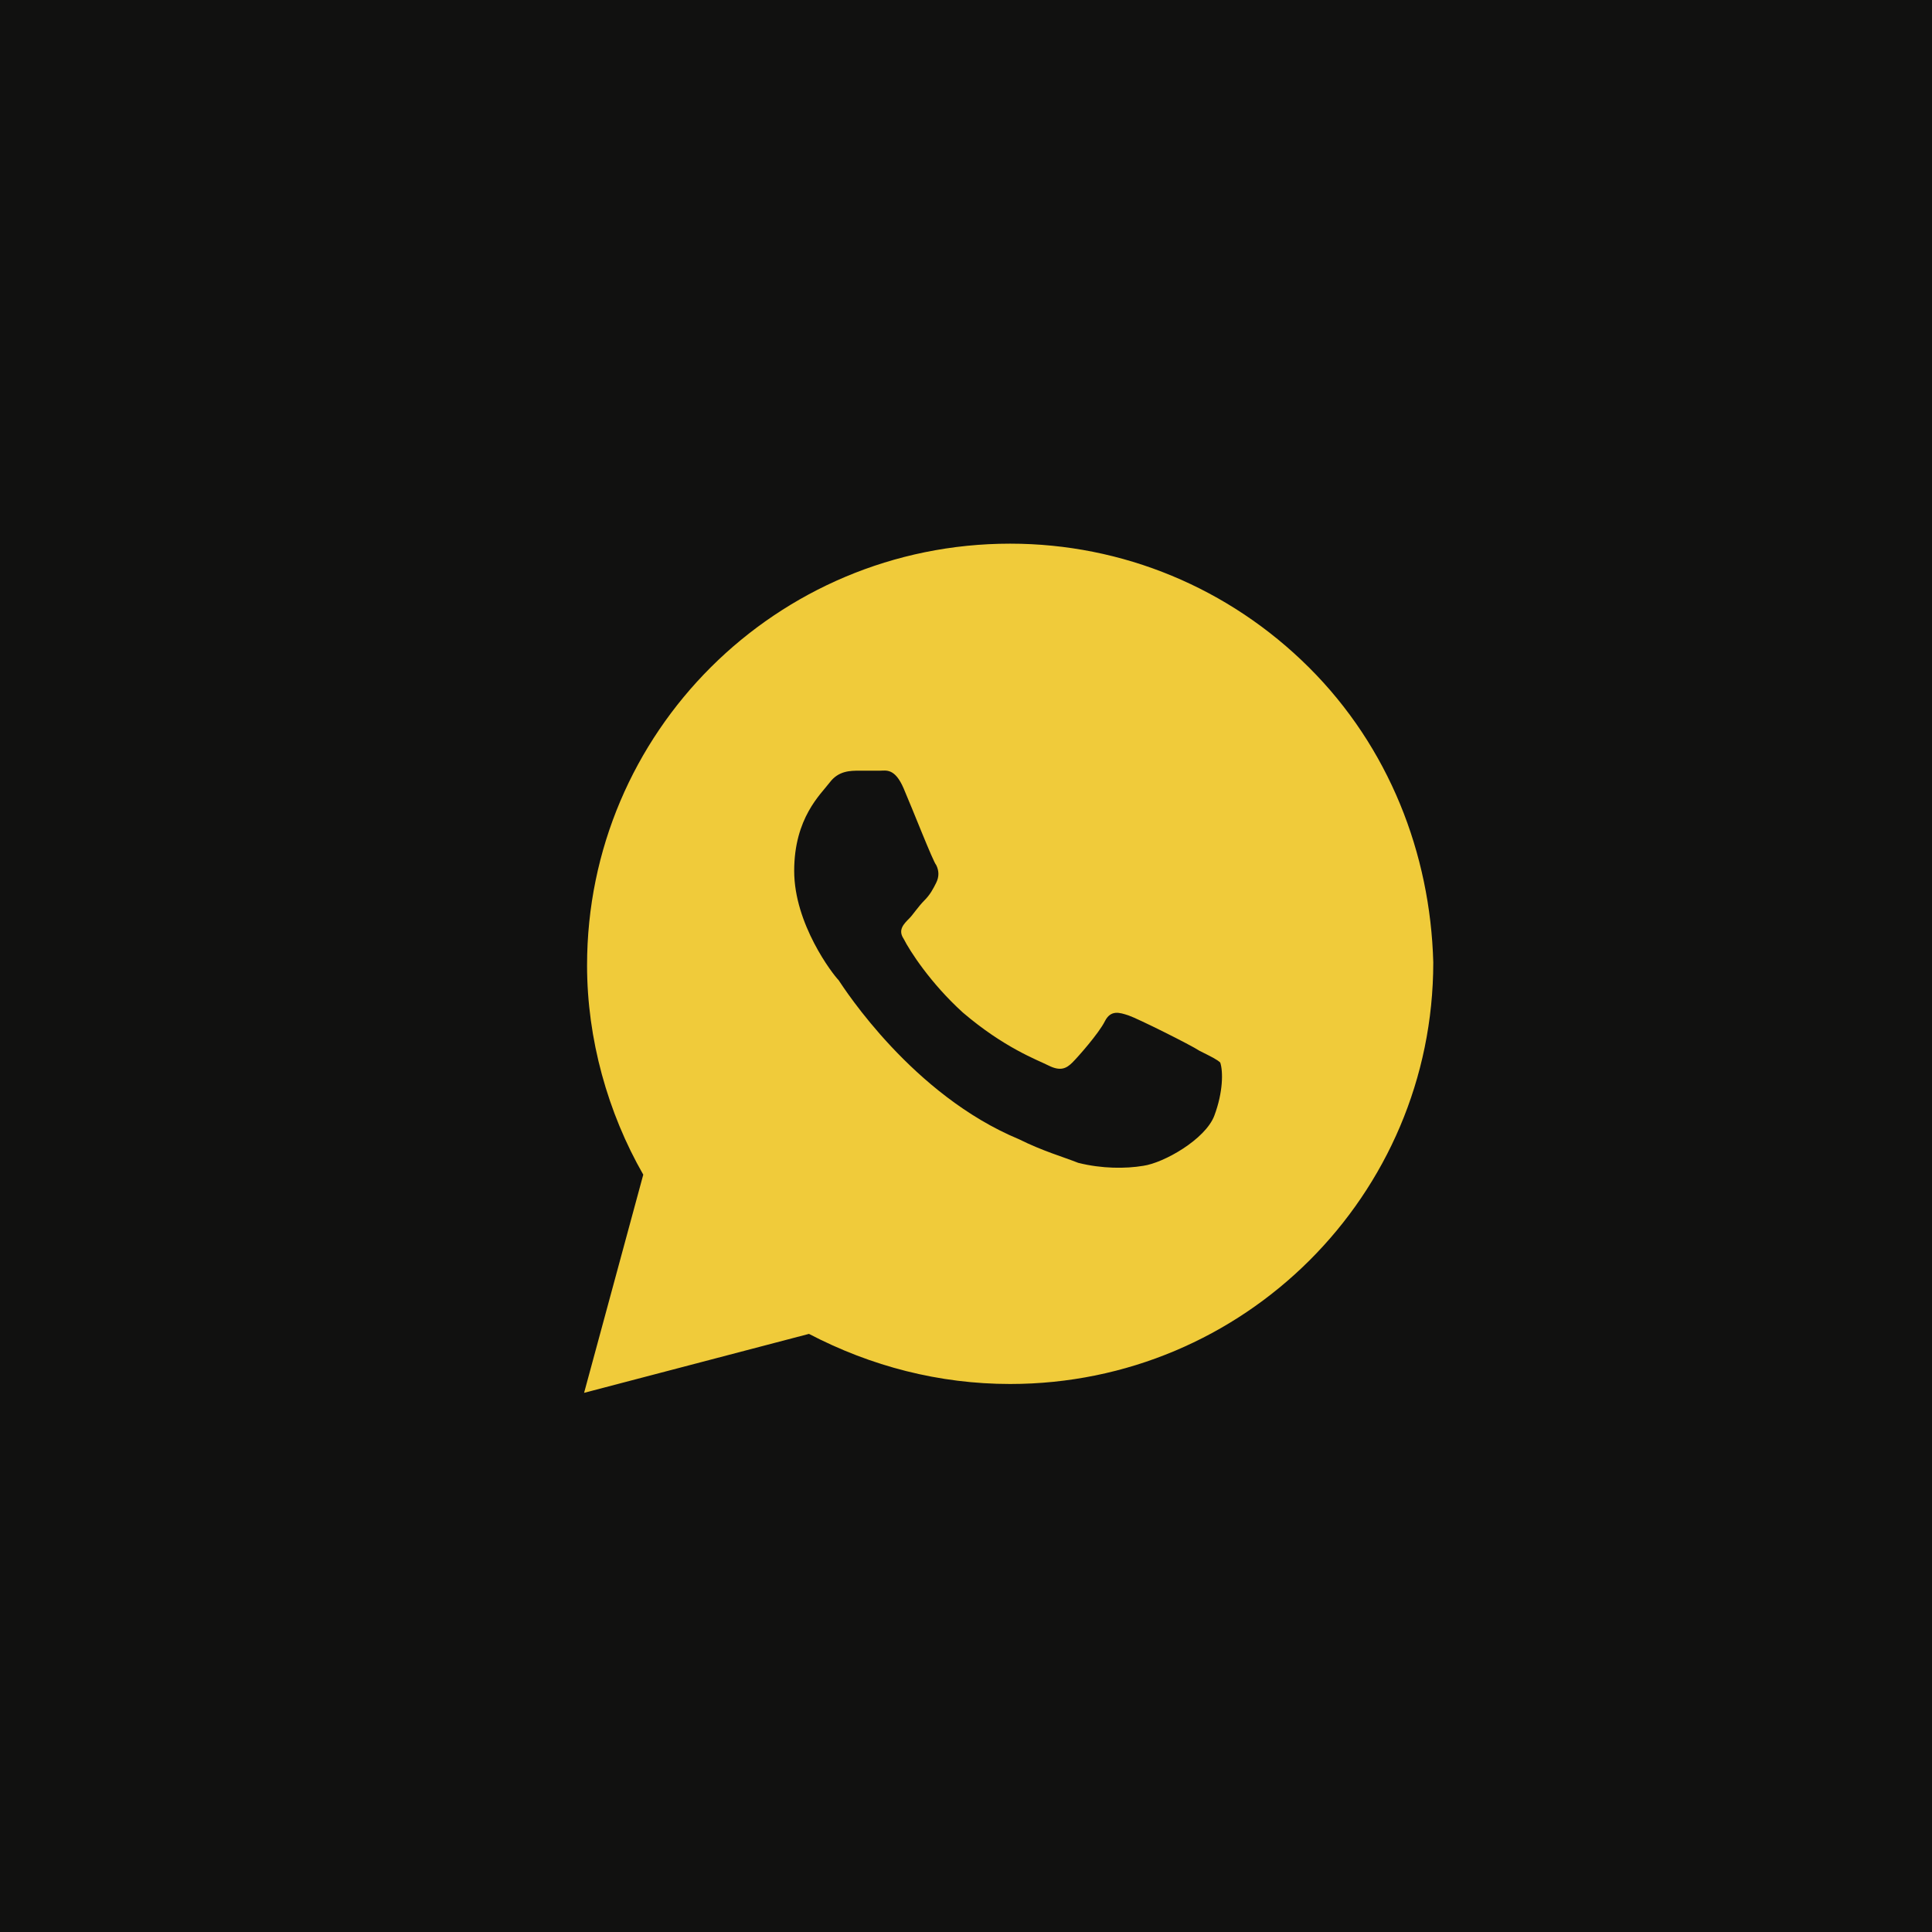
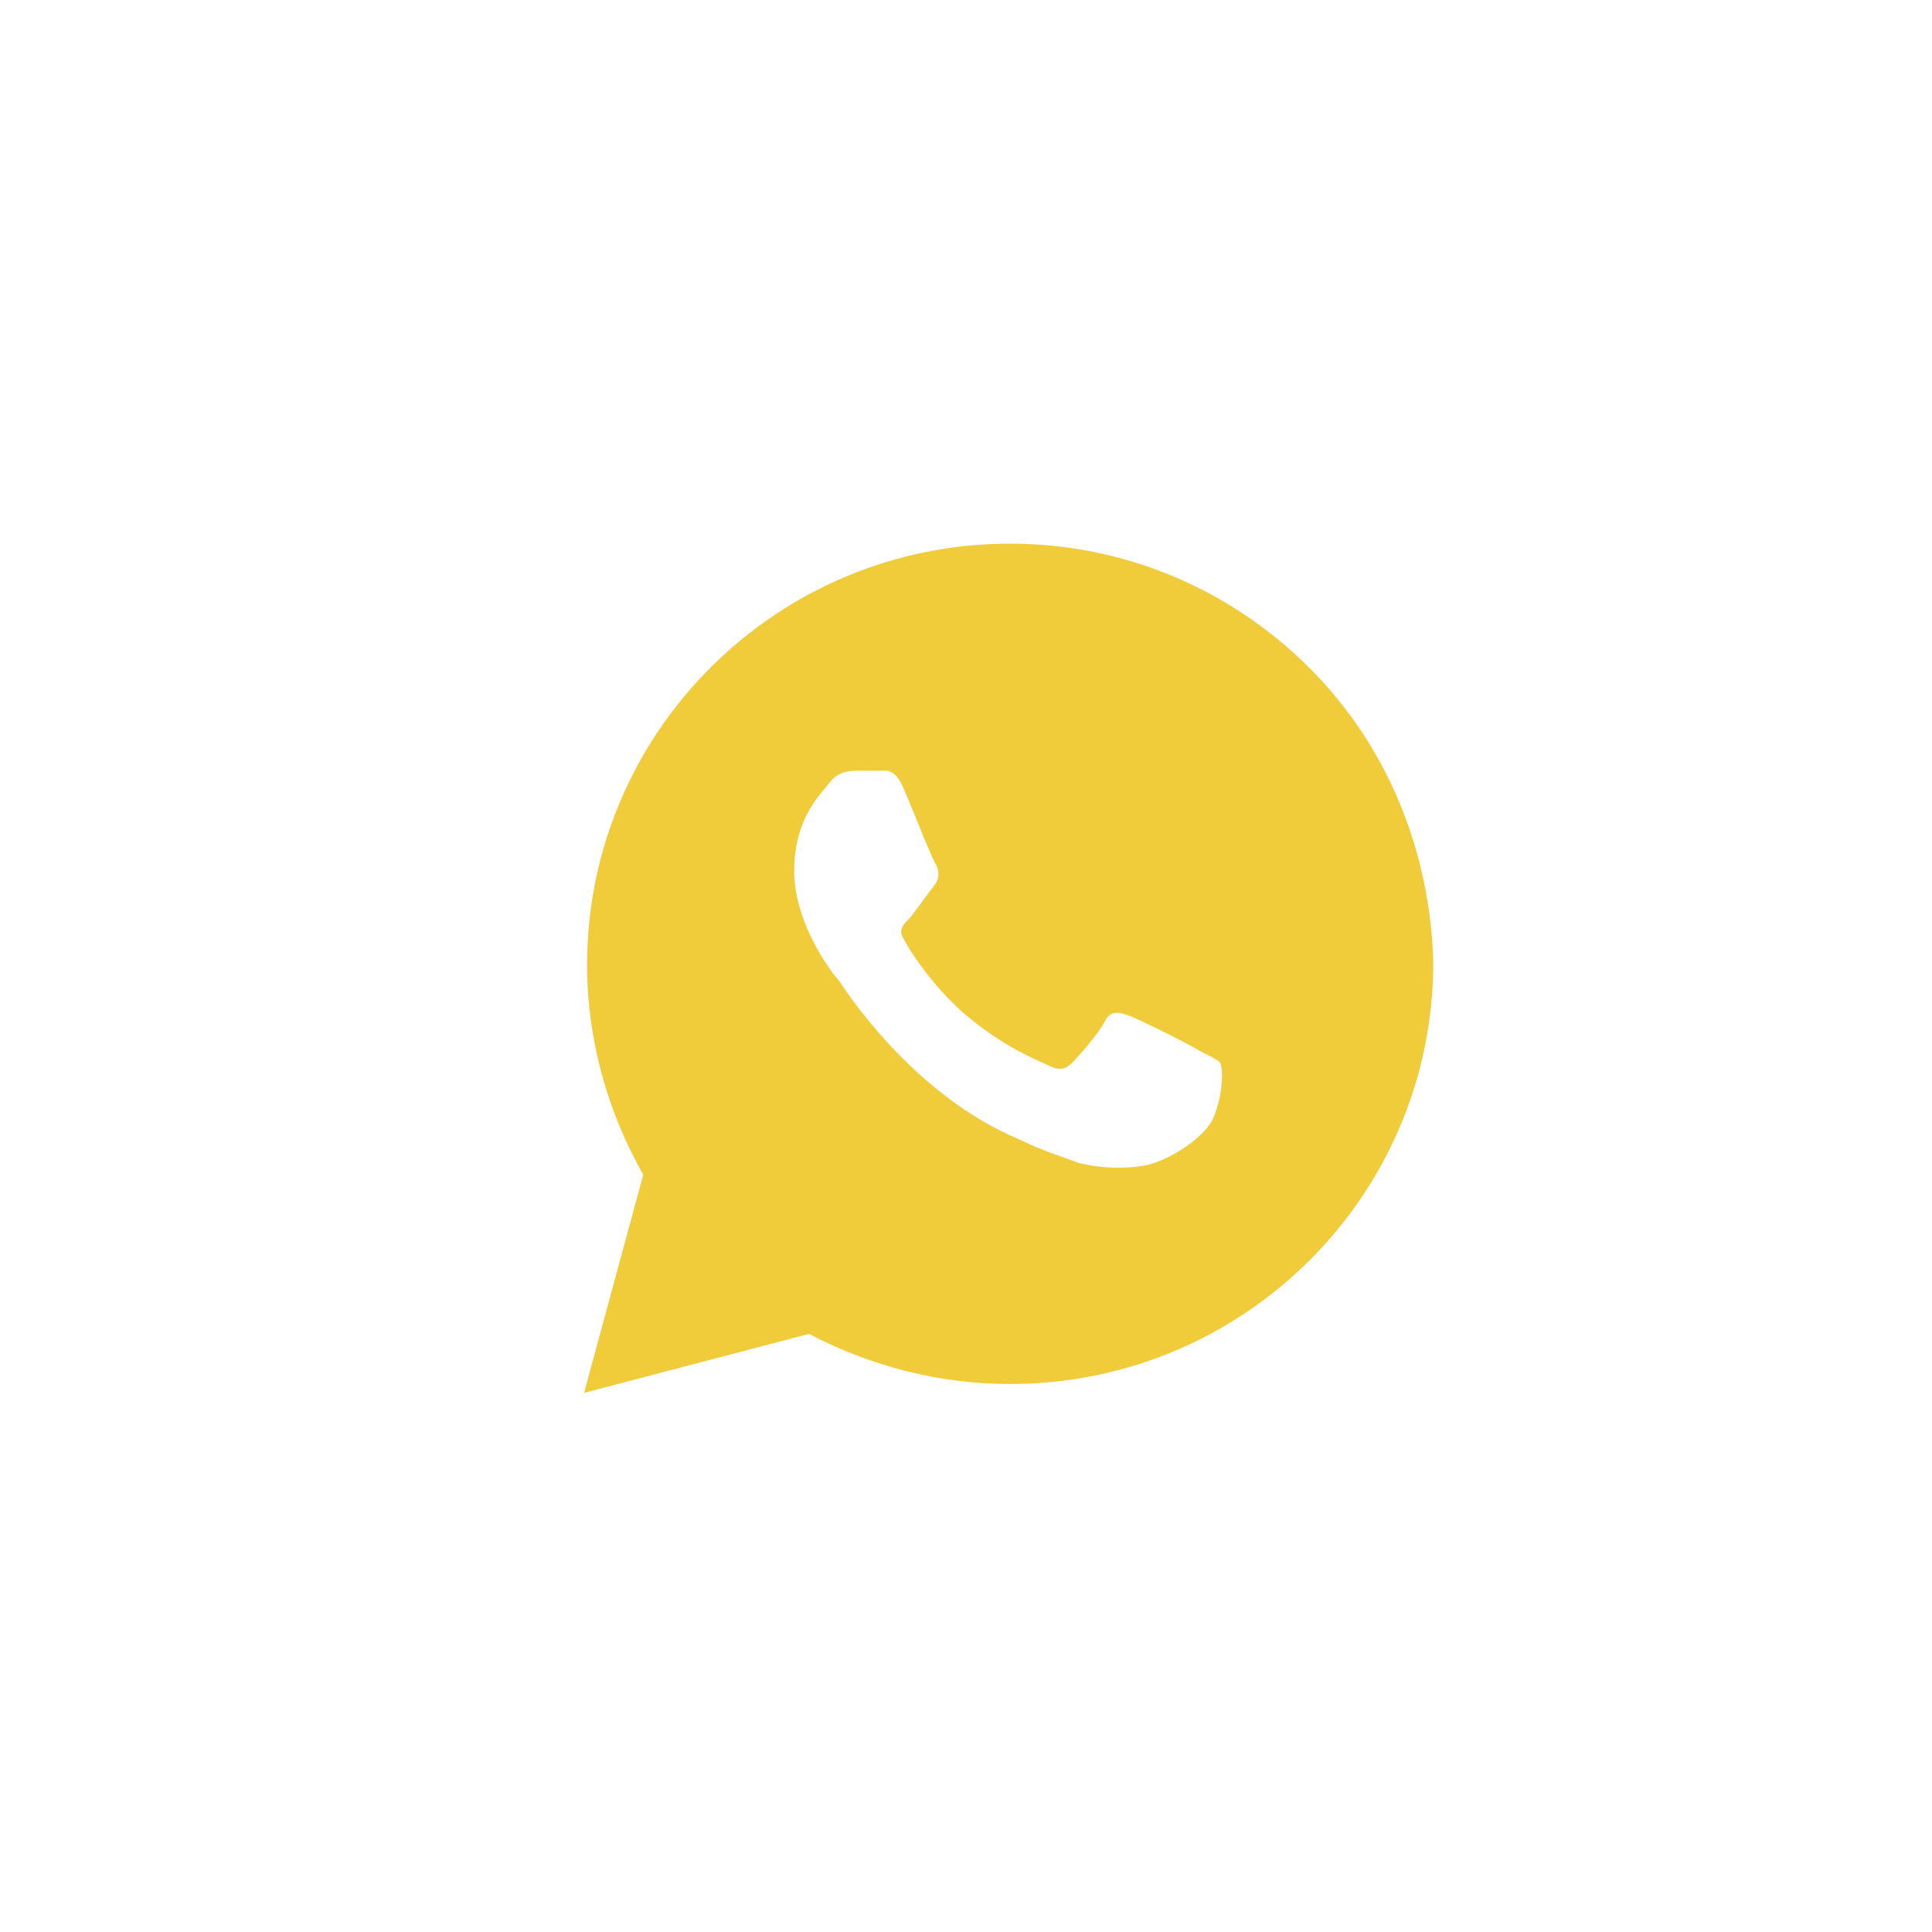
<svg xmlns="http://www.w3.org/2000/svg" width="43" height="43" viewBox="0 0 43 43" fill="none">
-   <rect width="43" height="43" fill="#111110" />
-   <path d="M29.134 14.856C27.356 13.085 24.985 12.1 22.483 12.1C17.28 12.1 13.066 16.3 13.066 21.485C13.066 23.125 13.527 24.766 14.317 26.144L13 31L18.005 29.688C19.388 30.41 20.902 30.803 22.483 30.803C27.685 30.803 31.9 26.603 31.9 21.419C31.834 18.991 30.912 16.628 29.134 14.856ZM27.027 24.831C26.829 25.356 25.907 25.881 25.446 25.947C25.051 26.013 24.524 26.013 23.998 25.881C23.668 25.75 23.207 25.619 22.68 25.356C20.31 24.372 18.795 22.009 18.663 21.813C18.532 21.681 17.676 20.566 17.676 19.384C17.676 18.203 18.268 17.678 18.466 17.416C18.663 17.153 18.927 17.153 19.124 17.153C19.256 17.153 19.454 17.153 19.585 17.153C19.717 17.153 19.915 17.088 20.112 17.547C20.31 18.006 20.771 19.188 20.837 19.253C20.902 19.384 20.902 19.516 20.837 19.647C20.771 19.778 20.705 19.91 20.573 20.041C20.442 20.172 20.31 20.369 20.244 20.434C20.112 20.566 19.98 20.697 20.112 20.894C20.244 21.156 20.705 21.878 21.429 22.535C22.351 23.322 23.076 23.584 23.339 23.716C23.602 23.847 23.734 23.781 23.866 23.65C23.998 23.519 24.459 22.994 24.59 22.731C24.722 22.469 24.919 22.535 25.117 22.6C25.315 22.666 26.5 23.256 26.698 23.388C26.961 23.519 27.093 23.584 27.159 23.65C27.224 23.847 27.224 24.306 27.027 24.831Z" fill="#F0CB3A" />
+   <path d="M29.134 14.856C27.356 13.085 24.985 12.1 22.483 12.1C17.28 12.1 13.066 16.3 13.066 21.485C13.066 23.125 13.527 24.766 14.317 26.144L13 31L18.005 29.688C19.388 30.41 20.902 30.803 22.483 30.803C27.685 30.803 31.9 26.603 31.9 21.419C31.834 18.991 30.912 16.628 29.134 14.856ZM27.027 24.831C26.829 25.356 25.907 25.881 25.446 25.947C25.051 26.013 24.524 26.013 23.998 25.881C23.668 25.75 23.207 25.619 22.68 25.356C20.31 24.372 18.795 22.009 18.663 21.813C18.532 21.681 17.676 20.566 17.676 19.384C17.676 18.203 18.268 17.678 18.466 17.416C18.663 17.153 18.927 17.153 19.124 17.153C19.256 17.153 19.454 17.153 19.585 17.153C19.717 17.153 19.915 17.088 20.112 17.547C20.31 18.006 20.771 19.188 20.837 19.253C20.902 19.384 20.902 19.516 20.837 19.647C20.442 20.172 20.31 20.369 20.244 20.434C20.112 20.566 19.98 20.697 20.112 20.894C20.244 21.156 20.705 21.878 21.429 22.535C22.351 23.322 23.076 23.584 23.339 23.716C23.602 23.847 23.734 23.781 23.866 23.65C23.998 23.519 24.459 22.994 24.59 22.731C24.722 22.469 24.919 22.535 25.117 22.6C25.315 22.666 26.5 23.256 26.698 23.388C26.961 23.519 27.093 23.584 27.159 23.65C27.224 23.847 27.224 24.306 27.027 24.831Z" fill="#F0CB3A" />
</svg>